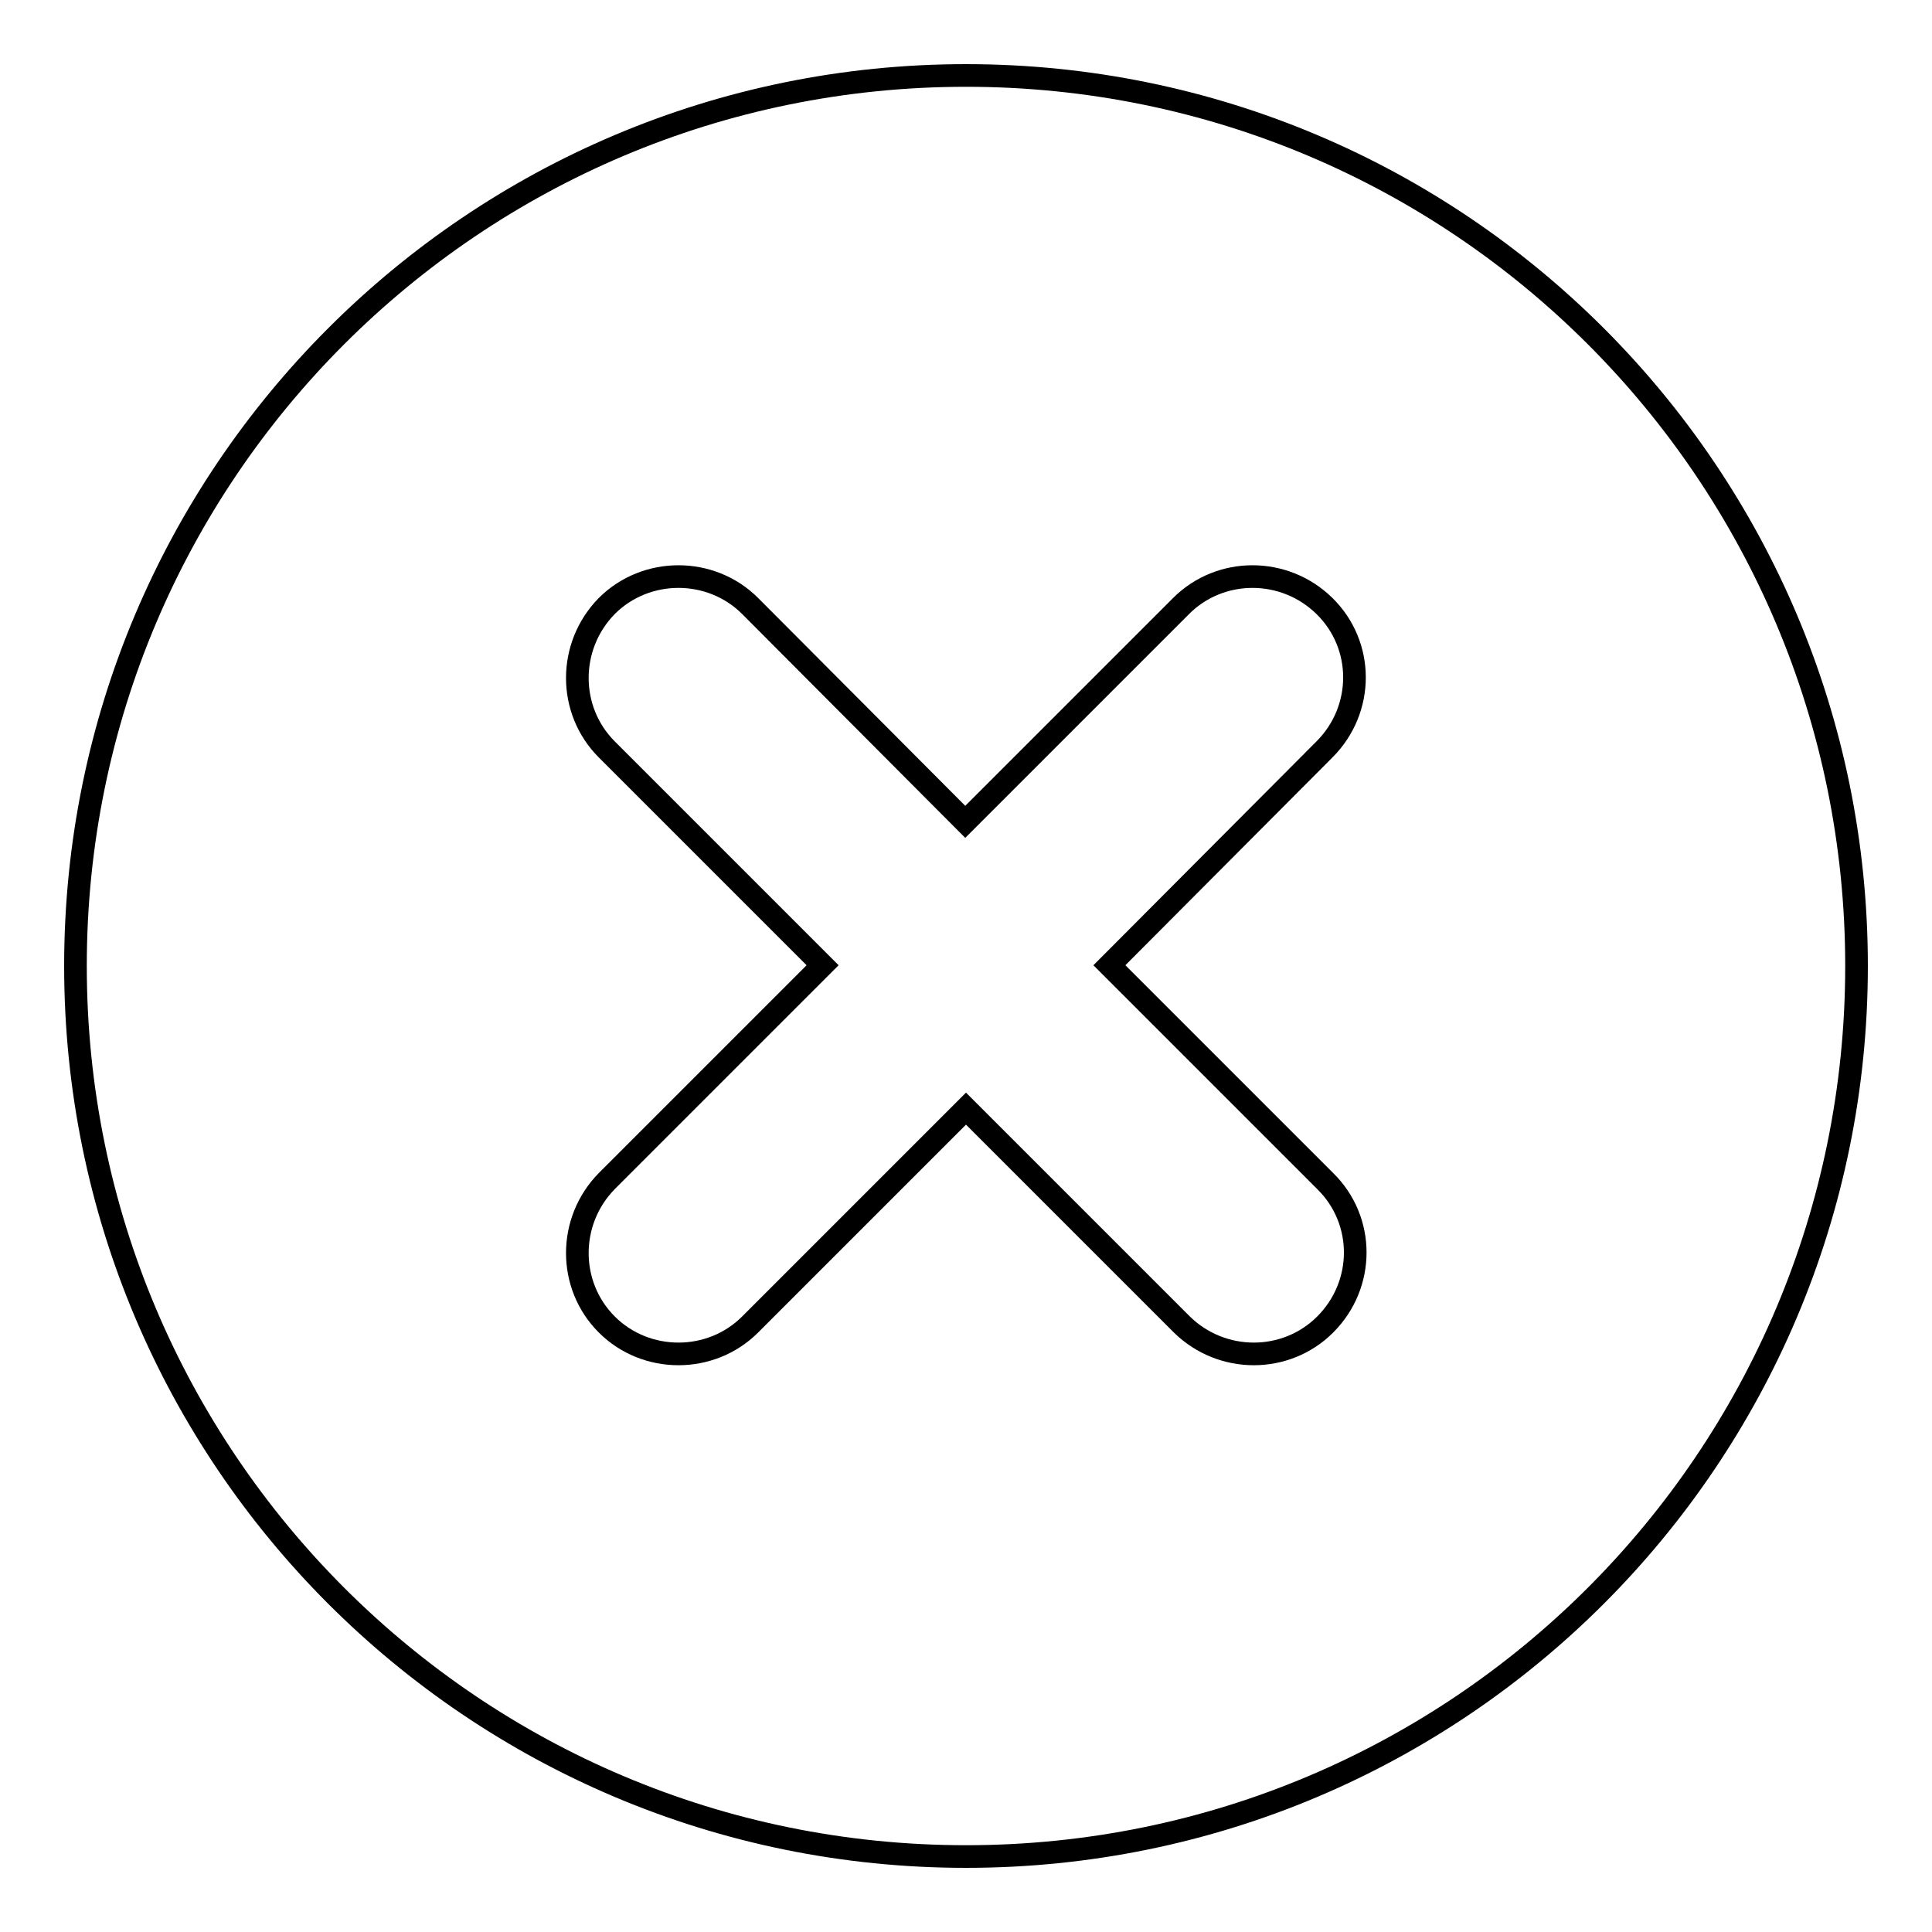
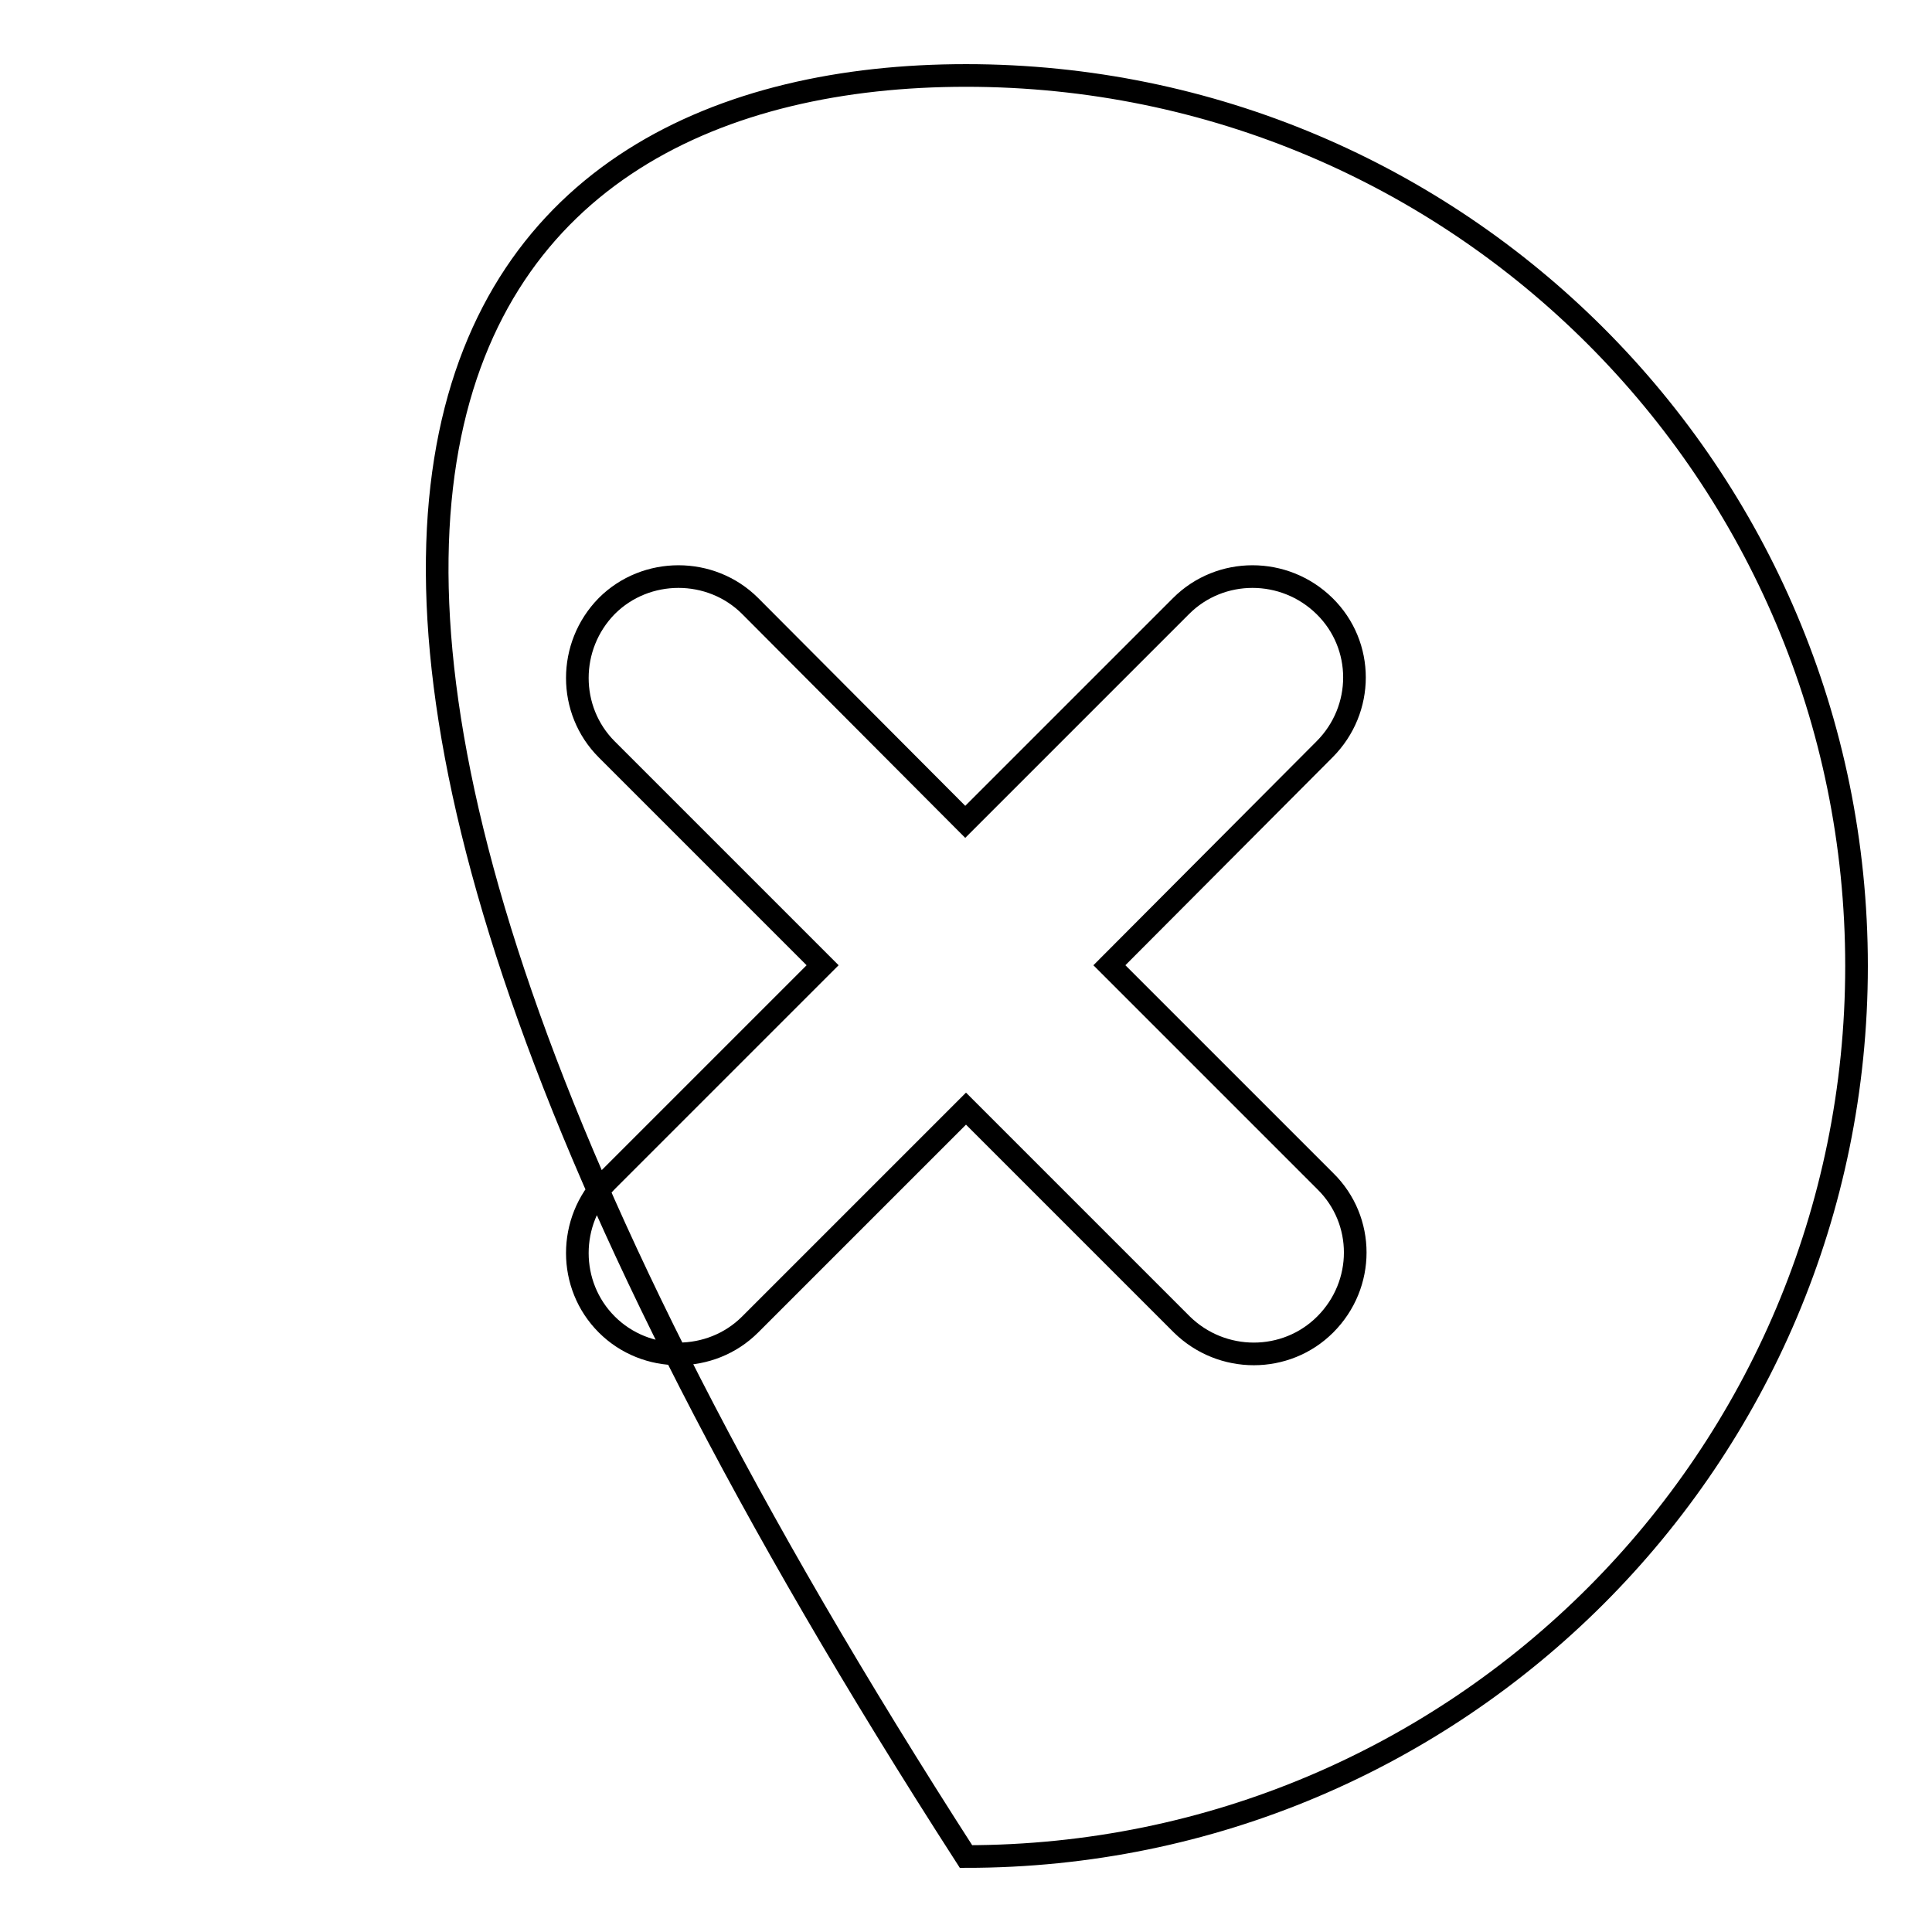
<svg xmlns="http://www.w3.org/2000/svg" version="1.1" x="0px" y="0px" viewBox="0 0 256 256" enable-background="new 0 0 256 256" xml:space="preserve">
  <g>
    <g>
-       <path stroke-width="3" fill-opacity="0" stroke="#000000" d="M128,246c-65.2,0-118-52.8-118-118C10,62.8,62.8,10,128,10c65.2,0,118,52.8,118,118C246,193.2,193.2,246,128,246z M175.5,99.3c5.3-5.3,5.3-13.8,0-19c-5.3-5.2-13.8-5.2-19,0l-28.6,28.6L99.4,80.3c-5.2-5.2-13.8-5.2-19,0c-5.2,5.3-5.2,13.8,0,19l28.6,28.6l-28.6,28.6c-5.2,5.3-5.2,13.8,0,19c5.2,5.2,13.8,5.2,19,0l28.6-28.6l28.6,28.6c5.3,5.2,13.8,5.2,19,0c5.3-5.3,5.3-13.8,0-19L147,127.9L175.5,99.3z" />
+       <path stroke-width="3" fill-opacity="0" stroke="#000000" d="M128,246C10,62.8,62.8,10,128,10c65.2,0,118,52.8,118,118C246,193.2,193.2,246,128,246z M175.5,99.3c5.3-5.3,5.3-13.8,0-19c-5.3-5.2-13.8-5.2-19,0l-28.6,28.6L99.4,80.3c-5.2-5.2-13.8-5.2-19,0c-5.2,5.3-5.2,13.8,0,19l28.6,28.6l-28.6,28.6c-5.2,5.3-5.2,13.8,0,19c5.2,5.2,13.8,5.2,19,0l28.6-28.6l28.6,28.6c5.3,5.2,13.8,5.2,19,0c5.3-5.3,5.3-13.8,0-19L147,127.9L175.5,99.3z" />
    </g>
  </g>
</svg>